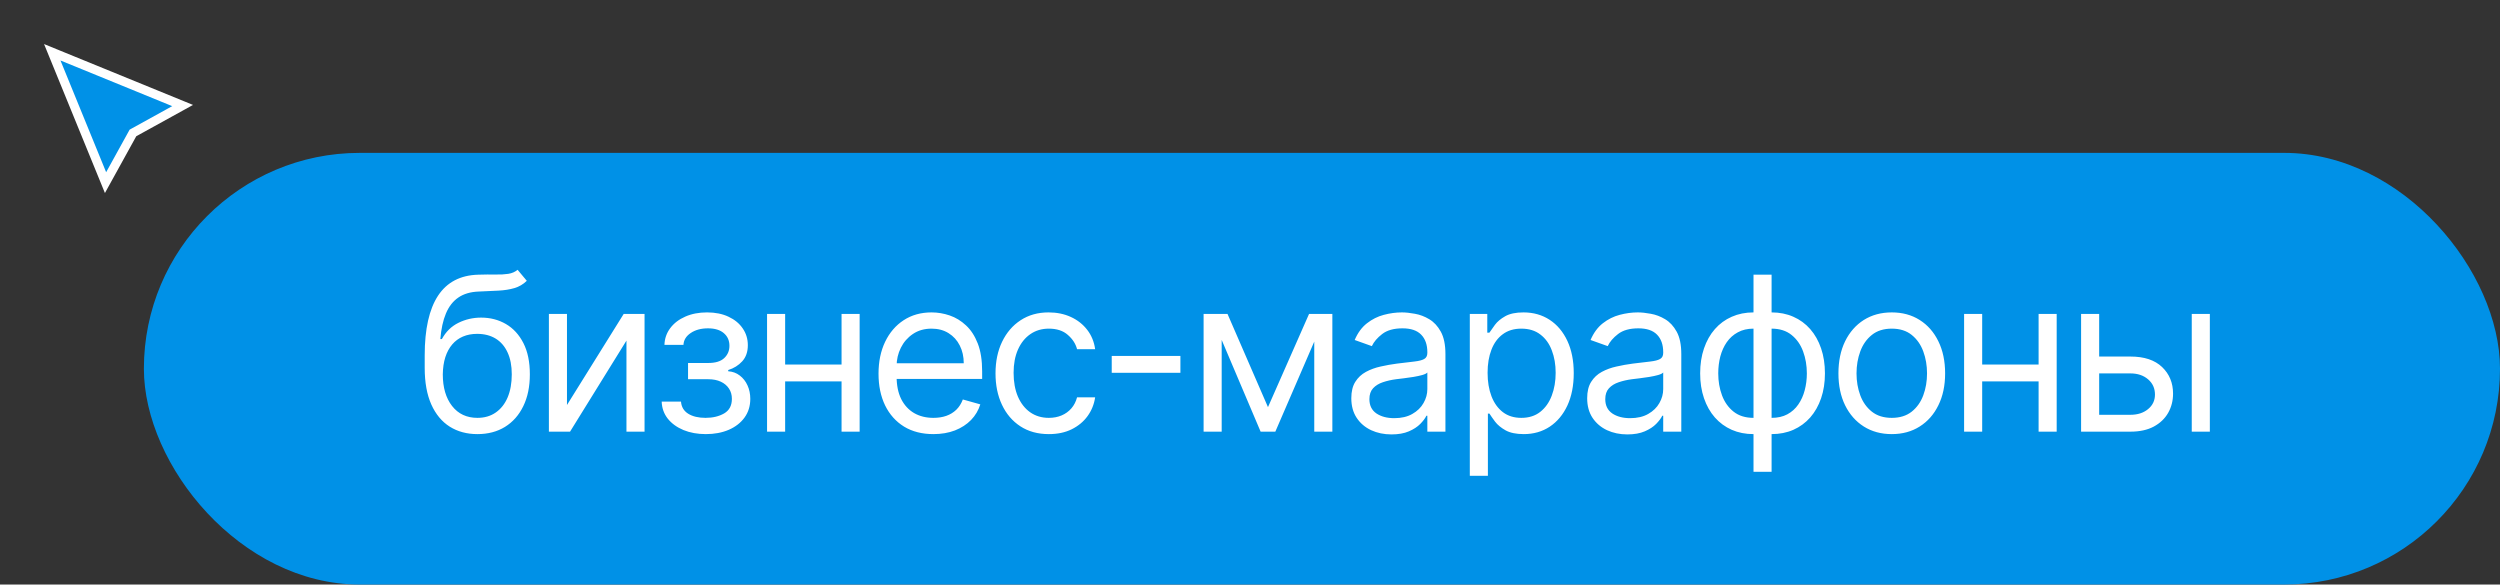
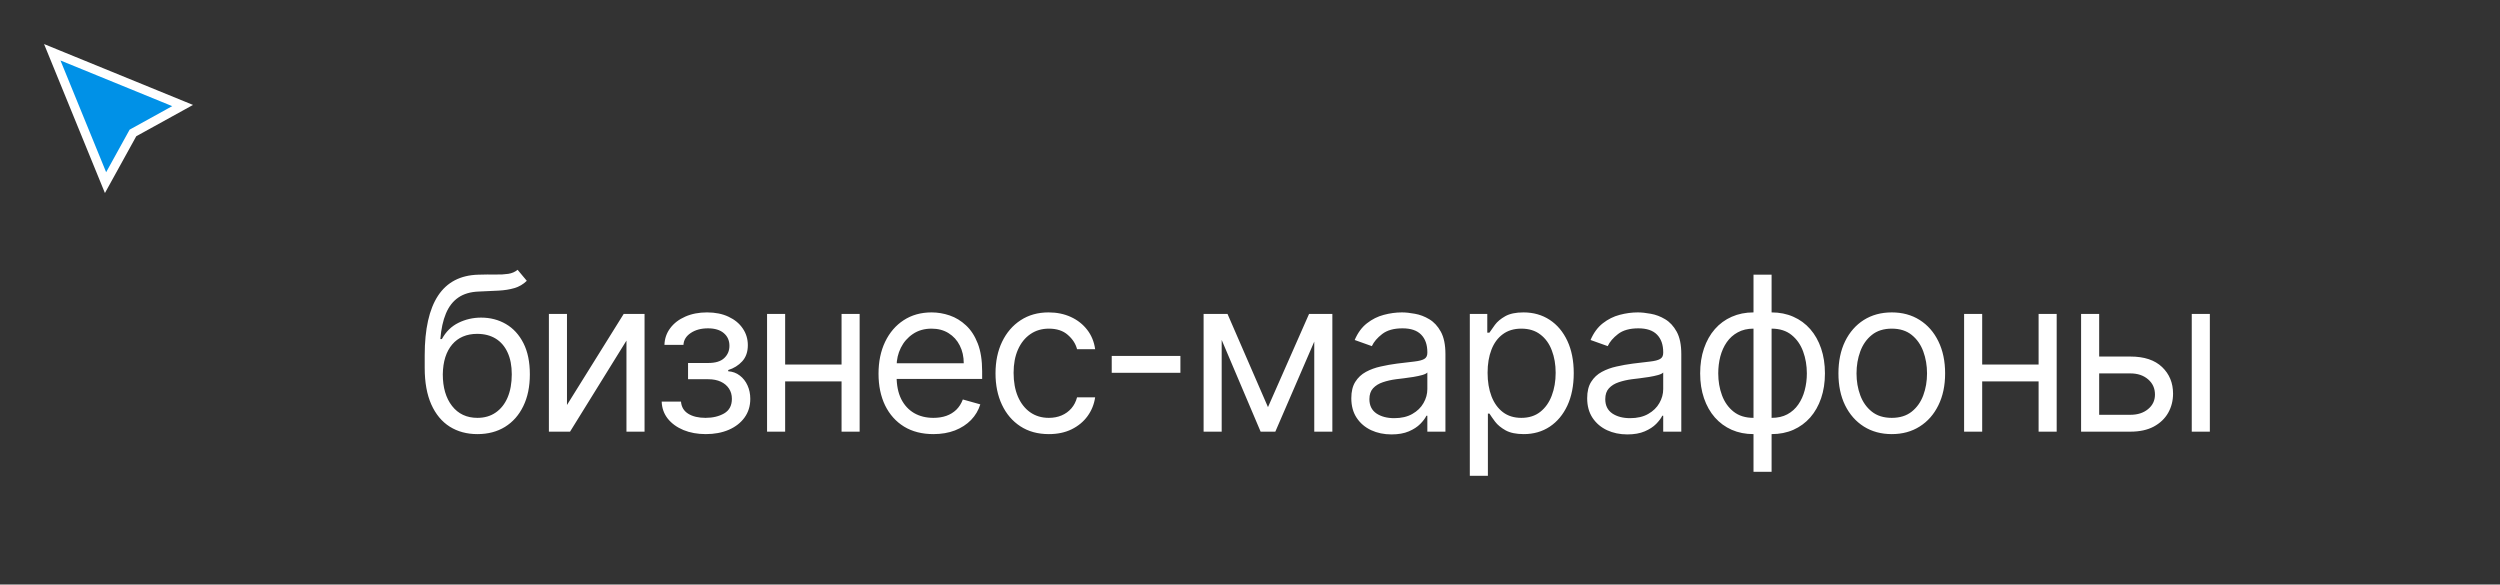
<svg xmlns="http://www.w3.org/2000/svg" width="278" height="65" viewBox="0 0 278 65" fill="none">
  <rect x="0" y="0" width="278" height="65" fill="#333333" stroke="none" />
-   <rect x="16" y="17" width="262" height="48" rx="24" fill="#0091E7" />
  <path d="M57.557 30L58.58 31.227C58.182 31.614 57.722 31.884 57.199 32.037C56.676 32.19 56.085 32.284 55.426 32.318C54.767 32.352 54.034 32.386 53.227 32.42C52.318 32.455 51.565 32.676 50.969 33.085C50.372 33.494 49.912 34.085 49.588 34.858C49.264 35.631 49.057 36.58 48.966 37.705H49.136C49.58 36.886 50.193 36.284 50.977 35.898C51.761 35.511 52.602 35.318 53.5 35.318C54.523 35.318 55.443 35.557 56.261 36.034C57.08 36.511 57.727 37.219 58.205 38.156C58.682 39.094 58.92 40.25 58.92 41.625C58.92 42.994 58.676 44.176 58.188 45.17C57.705 46.165 57.026 46.932 56.151 47.472C55.281 48.006 54.261 48.273 53.091 48.273C51.92 48.273 50.895 47.997 50.014 47.446C49.133 46.889 48.449 46.065 47.96 44.974C47.472 43.878 47.227 42.523 47.227 40.909V39.511C47.227 36.597 47.722 34.386 48.71 32.881C49.705 31.375 51.199 30.597 53.193 30.545C53.898 30.523 54.526 30.517 55.077 30.528C55.628 30.54 56.108 30.514 56.517 30.452C56.926 30.389 57.273 30.239 57.557 30ZM53.091 46.466C53.881 46.466 54.56 46.267 55.128 45.869C55.702 45.472 56.142 44.912 56.449 44.19C56.756 43.463 56.909 42.608 56.909 41.625C56.909 40.67 56.753 39.858 56.44 39.188C56.133 38.517 55.693 38.006 55.119 37.653C54.545 37.301 53.858 37.125 53.057 37.125C52.472 37.125 51.946 37.224 51.48 37.423C51.014 37.622 50.617 37.915 50.287 38.301C49.957 38.688 49.702 39.159 49.52 39.716C49.344 40.273 49.25 40.909 49.239 41.625C49.239 43.091 49.582 44.264 50.27 45.145C50.957 46.026 51.898 46.466 53.091 46.466ZM63.048 45.034L69.355 34.909H71.674V48H69.662V37.875L63.389 48H61.037V34.909H63.048V45.034ZM73.579 44.659H75.727C75.772 45.25 76.04 45.699 76.528 46.006C77.022 46.312 77.665 46.466 78.454 46.466C79.261 46.466 79.951 46.301 80.525 45.972C81.099 45.636 81.386 45.097 81.386 44.352C81.386 43.915 81.278 43.534 81.062 43.21C80.846 42.881 80.542 42.625 80.15 42.443C79.758 42.261 79.295 42.17 78.761 42.17H76.511V40.364H78.761C79.562 40.364 80.153 40.182 80.534 39.818C80.92 39.455 81.113 39 81.113 38.455C81.113 37.869 80.906 37.401 80.491 37.048C80.076 36.69 79.488 36.511 78.727 36.511C77.96 36.511 77.321 36.685 76.809 37.031C76.298 37.372 76.028 37.812 76 38.352H73.886C73.909 37.648 74.125 37.026 74.534 36.486C74.943 35.94 75.5 35.514 76.204 35.207C76.909 34.895 77.716 34.739 78.625 34.739C79.545 34.739 80.344 34.901 81.02 35.224C81.701 35.543 82.227 35.977 82.596 36.528C82.971 37.074 83.159 37.693 83.159 38.386C83.159 39.125 82.951 39.722 82.537 40.176C82.122 40.631 81.602 40.955 80.977 41.148V41.284C81.471 41.318 81.9 41.477 82.264 41.761C82.633 42.04 82.92 42.406 83.125 42.861C83.329 43.31 83.432 43.807 83.432 44.352C83.432 45.148 83.219 45.841 82.792 46.432C82.366 47.017 81.781 47.472 81.037 47.795C80.292 48.114 79.443 48.273 78.488 48.273C77.562 48.273 76.733 48.122 76 47.821C75.267 47.514 74.684 47.091 74.253 46.551C73.826 46.006 73.602 45.375 73.579 44.659ZM94.058 40.534V42.409H86.831V40.534H94.058ZM87.308 34.909V48H85.297V34.909H87.308ZM95.592 34.909V48H93.581V34.909H95.592ZM103.794 48.273C102.533 48.273 101.445 47.994 100.53 47.438C99.621 46.875 98.919 46.091 98.425 45.085C97.936 44.074 97.692 42.898 97.692 41.557C97.692 40.216 97.936 39.034 98.425 38.011C98.919 36.983 99.607 36.182 100.487 35.608C101.374 35.028 102.408 34.739 103.59 34.739C104.272 34.739 104.945 34.852 105.61 35.08C106.274 35.307 106.879 35.676 107.425 36.188C107.97 36.693 108.405 37.364 108.729 38.199C109.053 39.034 109.215 40.062 109.215 41.284V42.136H99.124V40.398H107.169C107.169 39.659 107.022 39 106.726 38.42C106.436 37.841 106.022 37.383 105.482 37.048C104.948 36.713 104.317 36.545 103.59 36.545C102.789 36.545 102.095 36.744 101.51 37.142C100.931 37.534 100.485 38.045 100.172 38.676C99.86 39.307 99.703 39.983 99.703 40.705V41.864C99.703 42.852 99.874 43.69 100.215 44.378C100.561 45.06 101.041 45.58 101.655 45.938C102.269 46.29 102.982 46.466 103.794 46.466C104.323 46.466 104.8 46.392 105.226 46.244C105.658 46.091 106.03 45.864 106.343 45.562C106.655 45.256 106.897 44.875 107.067 44.42L109.01 44.966C108.806 45.625 108.462 46.205 107.979 46.705C107.496 47.199 106.899 47.585 106.189 47.864C105.479 48.136 104.681 48.273 103.794 48.273ZM116.633 48.273C115.405 48.273 114.348 47.983 113.462 47.403C112.576 46.824 111.894 46.026 111.417 45.008C110.939 43.992 110.701 42.83 110.701 41.523C110.701 40.193 110.945 39.02 111.434 38.003C111.928 36.98 112.615 36.182 113.496 35.608C114.383 35.028 115.417 34.739 116.598 34.739C117.519 34.739 118.348 34.909 119.087 35.25C119.826 35.591 120.431 36.068 120.902 36.682C121.374 37.295 121.667 38.011 121.78 38.83H119.769C119.615 38.233 119.275 37.705 118.746 37.244C118.223 36.778 117.519 36.545 116.633 36.545C115.848 36.545 115.161 36.75 114.57 37.159C113.985 37.562 113.527 38.133 113.198 38.872C112.874 39.605 112.712 40.466 112.712 41.455C112.712 42.466 112.871 43.347 113.189 44.097C113.513 44.847 113.968 45.429 114.553 45.844C115.144 46.258 115.837 46.466 116.633 46.466C117.155 46.466 117.63 46.375 118.056 46.193C118.482 46.011 118.843 45.75 119.138 45.409C119.434 45.068 119.644 44.659 119.769 44.182H121.78C121.667 44.955 121.385 45.651 120.937 46.27C120.493 46.883 119.905 47.372 119.172 47.736C118.445 48.094 117.598 48.273 116.633 48.273ZM131.261 39.58V41.455H123.624V39.58H131.261ZM140.999 45.273L145.567 34.909H147.476L141.817 48H140.181L134.624 34.909H136.499L140.999 45.273ZM135.851 34.909V48H133.84V34.909H135.851ZM146.146 48V34.909H148.158V48H146.146ZM154.732 48.307C153.902 48.307 153.15 48.151 152.473 47.838C151.797 47.52 151.26 47.062 150.863 46.466C150.465 45.864 150.266 45.136 150.266 44.284C150.266 43.534 150.414 42.926 150.709 42.46C151.005 41.989 151.4 41.619 151.894 41.352C152.388 41.085 152.934 40.886 153.53 40.756C154.132 40.619 154.738 40.511 155.346 40.432C156.141 40.33 156.786 40.253 157.28 40.202C157.78 40.145 158.144 40.051 158.371 39.92C158.604 39.79 158.721 39.562 158.721 39.239V39.17C158.721 38.33 158.49 37.676 158.03 37.21C157.576 36.744 156.885 36.511 155.959 36.511C154.999 36.511 154.246 36.722 153.701 37.142C153.155 37.562 152.772 38.011 152.55 38.489L150.641 37.807C150.982 37.011 151.436 36.392 152.005 35.949C152.579 35.5 153.204 35.188 153.88 35.011C154.561 34.83 155.232 34.739 155.891 34.739C156.311 34.739 156.794 34.79 157.34 34.892C157.891 34.989 158.422 35.19 158.934 35.497C159.451 35.804 159.88 36.267 160.221 36.886C160.561 37.506 160.732 38.335 160.732 39.375V48H158.721V46.227H158.618C158.482 46.511 158.255 46.815 157.936 47.139C157.618 47.463 157.195 47.739 156.667 47.966C156.138 48.193 155.493 48.307 154.732 48.307ZM155.039 46.5C155.834 46.5 156.505 46.344 157.05 46.031C157.601 45.719 158.016 45.315 158.294 44.821C158.579 44.327 158.721 43.807 158.721 43.261V41.42C158.635 41.523 158.448 41.617 158.158 41.702C157.874 41.781 157.544 41.852 157.169 41.915C156.8 41.972 156.439 42.023 156.087 42.068C155.74 42.108 155.459 42.142 155.243 42.17C154.721 42.239 154.232 42.349 153.777 42.503C153.329 42.651 152.965 42.875 152.686 43.176C152.414 43.472 152.277 43.875 152.277 44.386C152.277 45.085 152.536 45.614 153.053 45.972C153.576 46.324 154.238 46.5 155.039 46.5ZM163.443 52.909V34.909H165.386V36.989H165.625C165.773 36.761 165.977 36.472 166.239 36.119C166.506 35.761 166.886 35.443 167.381 35.165C167.881 34.881 168.557 34.739 169.409 34.739C170.511 34.739 171.483 35.014 172.324 35.565C173.165 36.117 173.821 36.898 174.293 37.909C174.764 38.92 175 40.114 175 41.489C175 42.875 174.764 44.077 174.293 45.094C173.821 46.105 173.168 46.889 172.332 47.446C171.497 47.997 170.534 48.273 169.443 48.273C168.602 48.273 167.929 48.133 167.423 47.855C166.918 47.571 166.528 47.25 166.256 46.892C165.983 46.528 165.773 46.227 165.625 45.989H165.454V52.909H163.443ZM165.42 41.455C165.42 42.443 165.565 43.315 165.855 44.071C166.145 44.821 166.568 45.409 167.125 45.835C167.682 46.256 168.364 46.466 169.17 46.466C170.011 46.466 170.713 46.244 171.275 45.801C171.844 45.352 172.27 44.75 172.554 43.994C172.844 43.233 172.989 42.386 172.989 41.455C172.989 40.534 172.847 39.705 172.562 38.966C172.284 38.222 171.861 37.633 171.293 37.202C170.73 36.764 170.023 36.545 169.17 36.545C168.352 36.545 167.665 36.753 167.108 37.168C166.551 37.577 166.131 38.151 165.847 38.889C165.562 39.622 165.42 40.477 165.42 41.455ZM180.96 48.307C180.131 48.307 179.378 48.151 178.702 47.838C178.026 47.52 177.489 47.062 177.091 46.466C176.693 45.864 176.494 45.136 176.494 44.284C176.494 43.534 176.642 42.926 176.938 42.46C177.233 41.989 177.628 41.619 178.122 41.352C178.617 41.085 179.162 40.886 179.759 40.756C180.361 40.619 180.966 40.511 181.574 40.432C182.369 40.33 183.014 40.253 183.509 40.202C184.009 40.145 184.372 40.051 184.6 39.92C184.833 39.79 184.949 39.562 184.949 39.239V39.17C184.949 38.33 184.719 37.676 184.259 37.21C183.804 36.744 183.114 36.511 182.188 36.511C181.227 36.511 180.475 36.722 179.929 37.142C179.384 37.562 179 38.011 178.779 38.489L176.869 37.807C177.21 37.011 177.665 36.392 178.233 35.949C178.807 35.5 179.432 35.188 180.108 35.011C180.79 34.83 181.46 34.739 182.119 34.739C182.54 34.739 183.023 34.79 183.568 34.892C184.119 34.989 184.651 35.19 185.162 35.497C185.679 35.804 186.108 36.267 186.449 36.886C186.79 37.506 186.96 38.335 186.96 39.375V48H184.949V46.227H184.847C184.71 46.511 184.483 46.815 184.165 47.139C183.847 47.463 183.423 47.739 182.895 47.966C182.367 48.193 181.722 48.307 180.96 48.307ZM181.267 46.5C182.063 46.5 182.733 46.344 183.279 46.031C183.83 45.719 184.244 45.315 184.523 44.821C184.807 44.327 184.949 43.807 184.949 43.261V41.42C184.864 41.523 184.676 41.617 184.386 41.702C184.102 41.781 183.773 41.852 183.398 41.915C183.029 41.972 182.668 42.023 182.315 42.068C181.969 42.108 181.688 42.142 181.472 42.17C180.949 42.239 180.46 42.349 180.006 42.503C179.557 42.651 179.193 42.875 178.915 43.176C178.642 43.472 178.506 43.875 178.506 44.386C178.506 45.085 178.764 45.614 179.281 45.972C179.804 46.324 180.466 46.5 181.267 46.5ZM194.99 52.466V30.545H197.001V52.466H194.99ZM194.99 48.273C194.103 48.273 193.297 48.114 192.569 47.795C191.842 47.472 191.217 47.014 190.694 46.423C190.172 45.827 189.768 45.114 189.484 44.284C189.2 43.455 189.058 42.534 189.058 41.523C189.058 40.5 189.2 39.574 189.484 38.744C189.768 37.909 190.172 37.193 190.694 36.597C191.217 36 191.842 35.543 192.569 35.224C193.297 34.901 194.103 34.739 194.99 34.739H195.603V48.273H194.99ZM194.99 46.466H195.331V36.545H194.99C194.319 36.545 193.737 36.682 193.243 36.955C192.748 37.222 192.339 37.588 192.015 38.054C191.697 38.514 191.458 39.043 191.299 39.639C191.146 40.236 191.069 40.864 191.069 41.523C191.069 42.398 191.208 43.21 191.487 43.96C191.765 44.71 192.194 45.315 192.774 45.776C193.353 46.236 194.092 46.466 194.99 46.466ZM197.001 48.273H196.387V34.739H197.001C197.887 34.739 198.694 34.901 199.422 35.224C200.149 35.543 200.774 36 201.297 36.597C201.819 37.193 202.223 37.909 202.507 38.744C202.791 39.574 202.933 40.5 202.933 41.523C202.933 42.534 202.791 43.455 202.507 44.284C202.223 45.114 201.819 45.827 201.297 46.423C200.774 47.014 200.149 47.472 199.422 47.795C198.694 48.114 197.887 48.273 197.001 48.273ZM197.001 46.466C197.677 46.466 198.26 46.335 198.748 46.074C199.243 45.807 199.649 45.443 199.967 44.983C200.291 44.517 200.529 43.989 200.683 43.398C200.842 42.801 200.922 42.176 200.922 41.523C200.922 40.648 200.782 39.832 200.504 39.077C200.226 38.321 199.797 37.71 199.217 37.244C198.637 36.778 197.899 36.545 197.001 36.545H196.66V46.466H197.001ZM210.366 48.273C209.184 48.273 208.147 47.992 207.255 47.429C206.368 46.867 205.675 46.08 205.175 45.068C204.681 44.057 204.434 42.875 204.434 41.523C204.434 40.159 204.681 38.969 205.175 37.952C205.675 36.935 206.368 36.145 207.255 35.582C208.147 35.02 209.184 34.739 210.366 34.739C211.547 34.739 212.582 35.02 213.468 35.582C214.36 36.145 215.053 36.935 215.547 37.952C216.047 38.969 216.297 40.159 216.297 41.523C216.297 42.875 216.047 44.057 215.547 45.068C215.053 46.08 214.36 46.867 213.468 47.429C212.582 47.992 211.547 48.273 210.366 48.273ZM210.366 46.466C211.263 46.466 212.002 46.236 212.582 45.776C213.161 45.315 213.59 44.71 213.868 43.96C214.147 43.21 214.286 42.398 214.286 41.523C214.286 40.648 214.147 39.832 213.868 39.077C213.59 38.321 213.161 37.71 212.582 37.244C212.002 36.778 211.263 36.545 210.366 36.545C209.468 36.545 208.729 36.778 208.15 37.244C207.57 37.71 207.141 38.321 206.863 39.077C206.584 39.832 206.445 40.648 206.445 41.523C206.445 42.398 206.584 43.21 206.863 43.96C207.141 44.71 207.57 45.315 208.15 45.776C208.729 46.236 209.468 46.466 210.366 46.466ZM227.169 40.534V42.409H219.942V40.534H227.169ZM220.419 34.909V48H218.408V34.909H220.419ZM228.703 34.909V48H226.692V34.909H228.703ZM233.155 39.648H236.905C238.439 39.648 239.613 40.037 240.425 40.815C241.238 41.594 241.644 42.58 241.644 43.773C241.644 44.557 241.462 45.27 241.098 45.912C240.735 46.548 240.201 47.057 239.496 47.438C238.792 47.812 237.928 48 236.905 48H231.417V34.909H233.428V46.125H236.905C237.701 46.125 238.354 45.915 238.865 45.494C239.377 45.074 239.632 44.534 239.632 43.875C239.632 43.182 239.377 42.617 238.865 42.179C238.354 41.742 237.701 41.523 236.905 41.523H233.155V39.648ZM243.723 48V34.909H245.735V48H243.723Z" fill="white" />
  <path d="M11.735 20.308L5.812 5.812L20.308 11.735L14.91 14.714L14.784 14.784L14.714 14.91L11.735 20.308Z" fill="#0091E7" stroke="white" />
</svg>